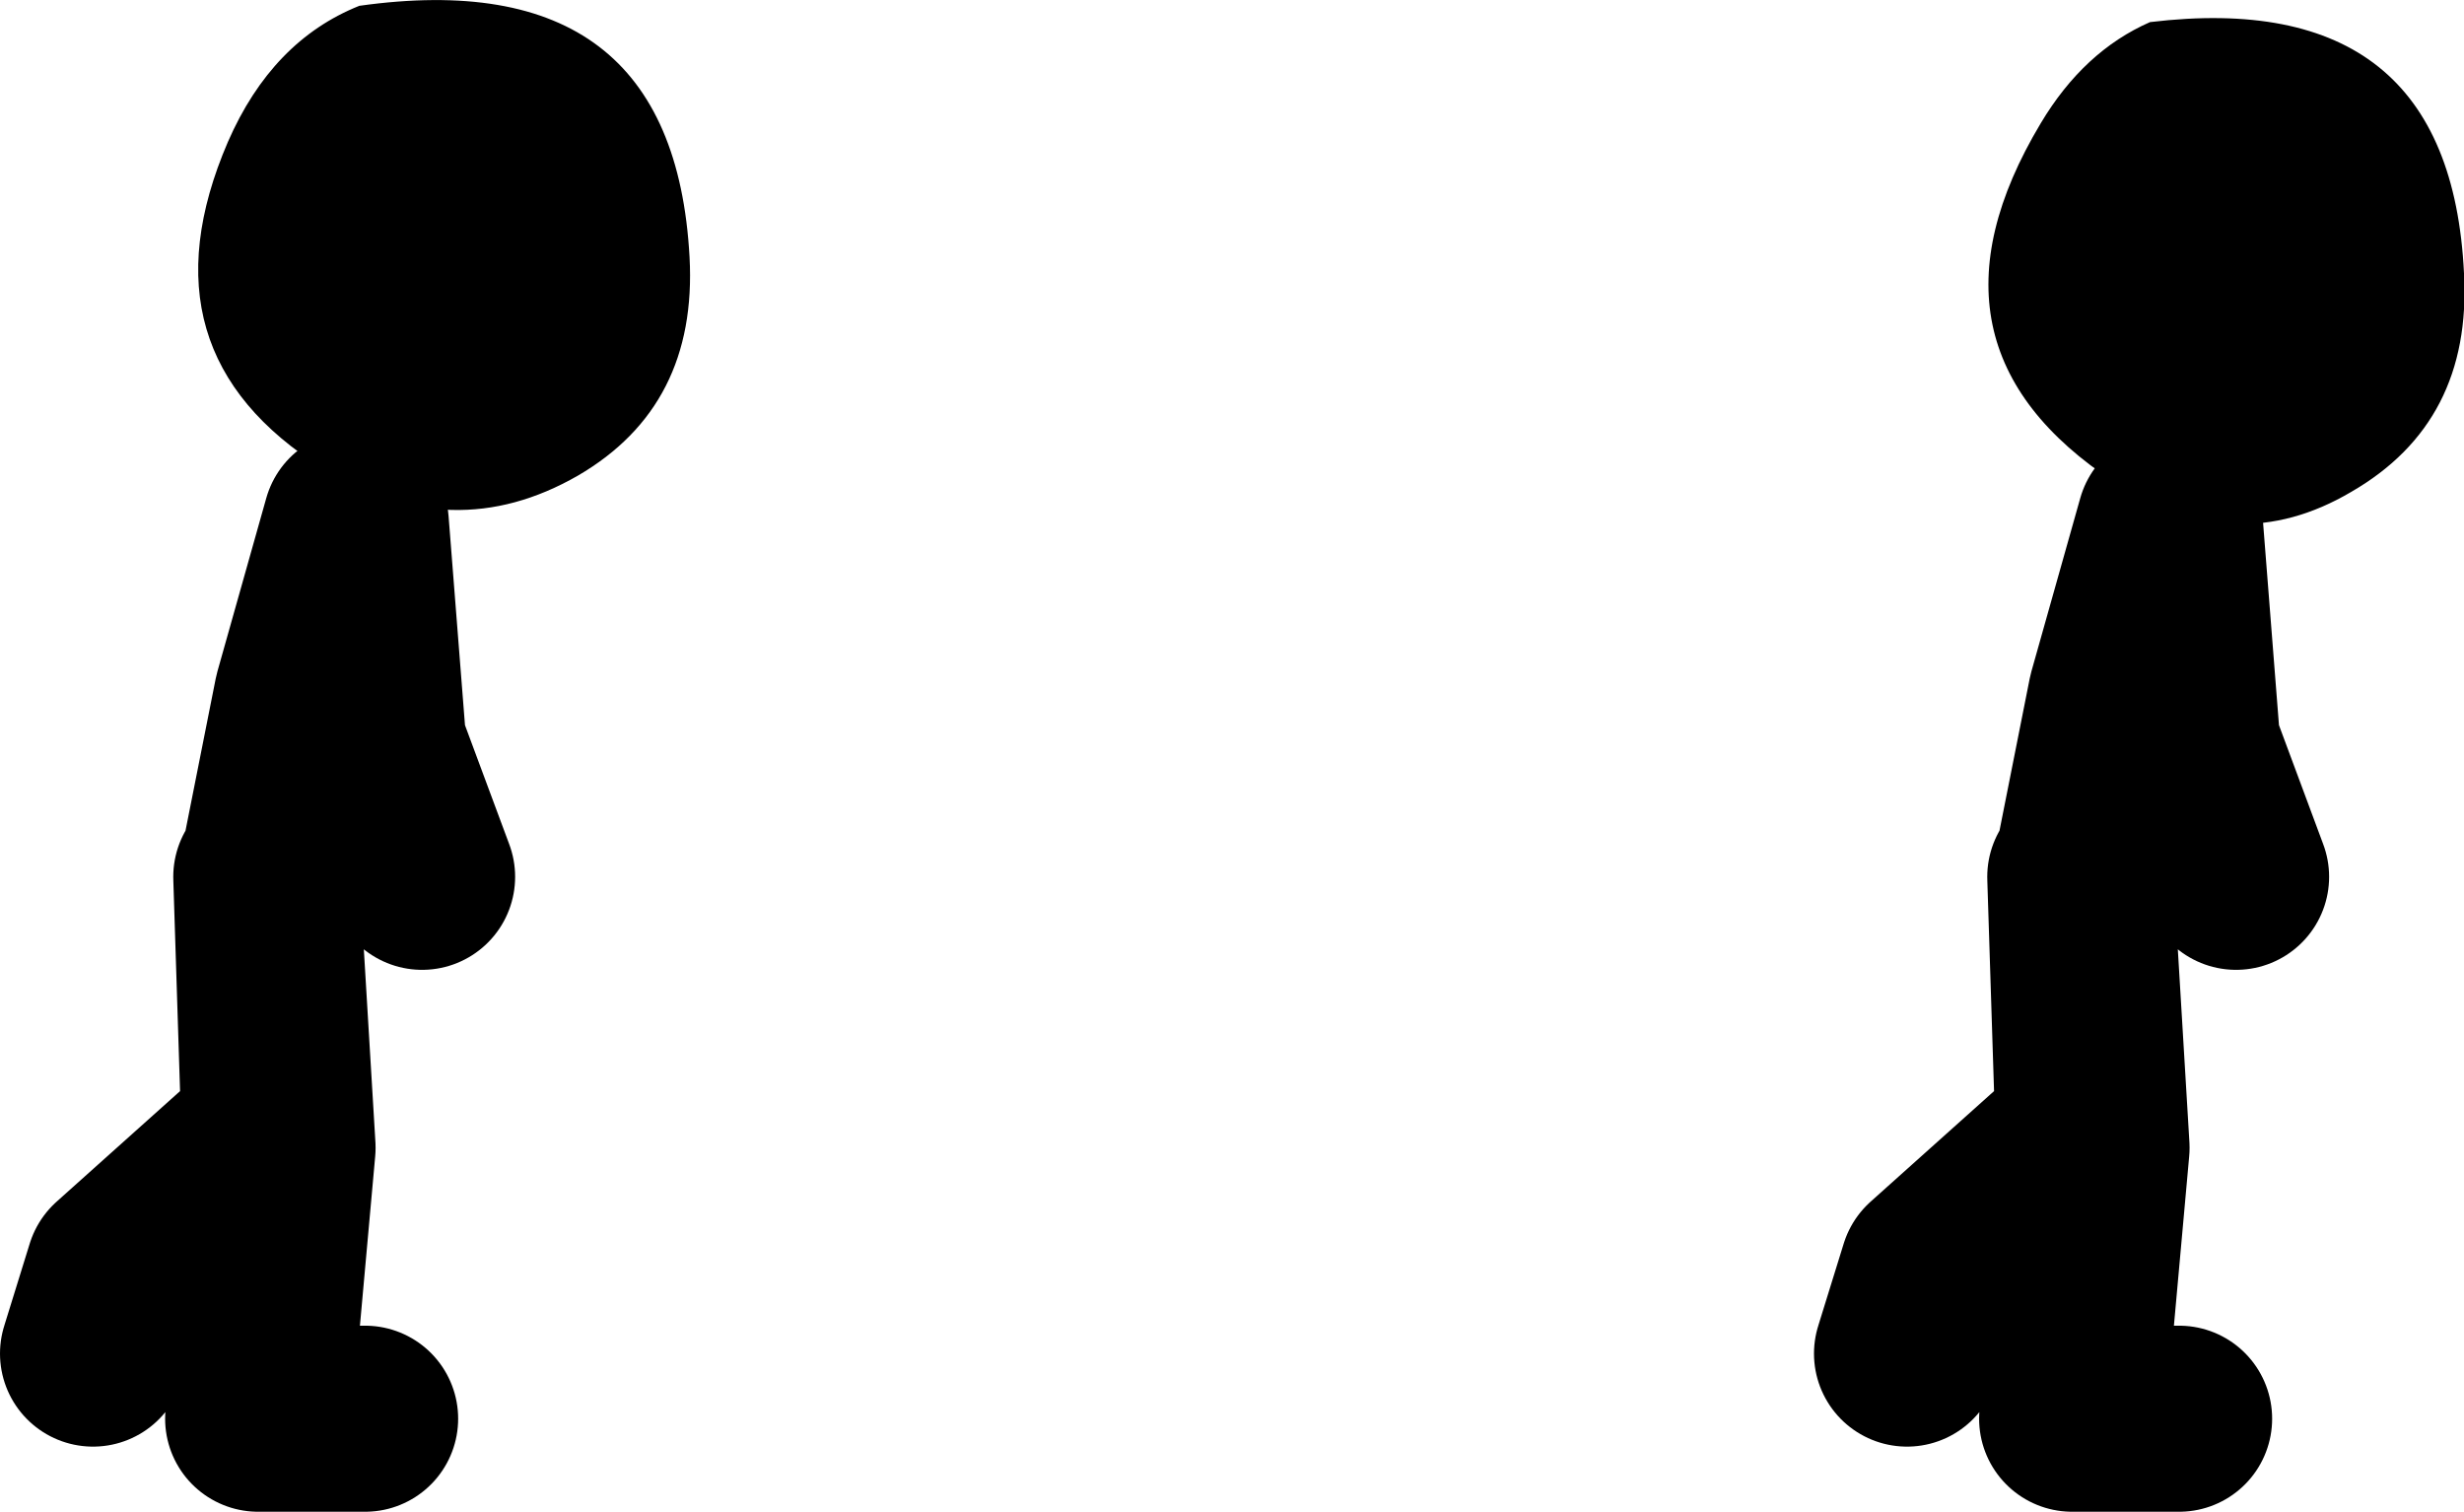
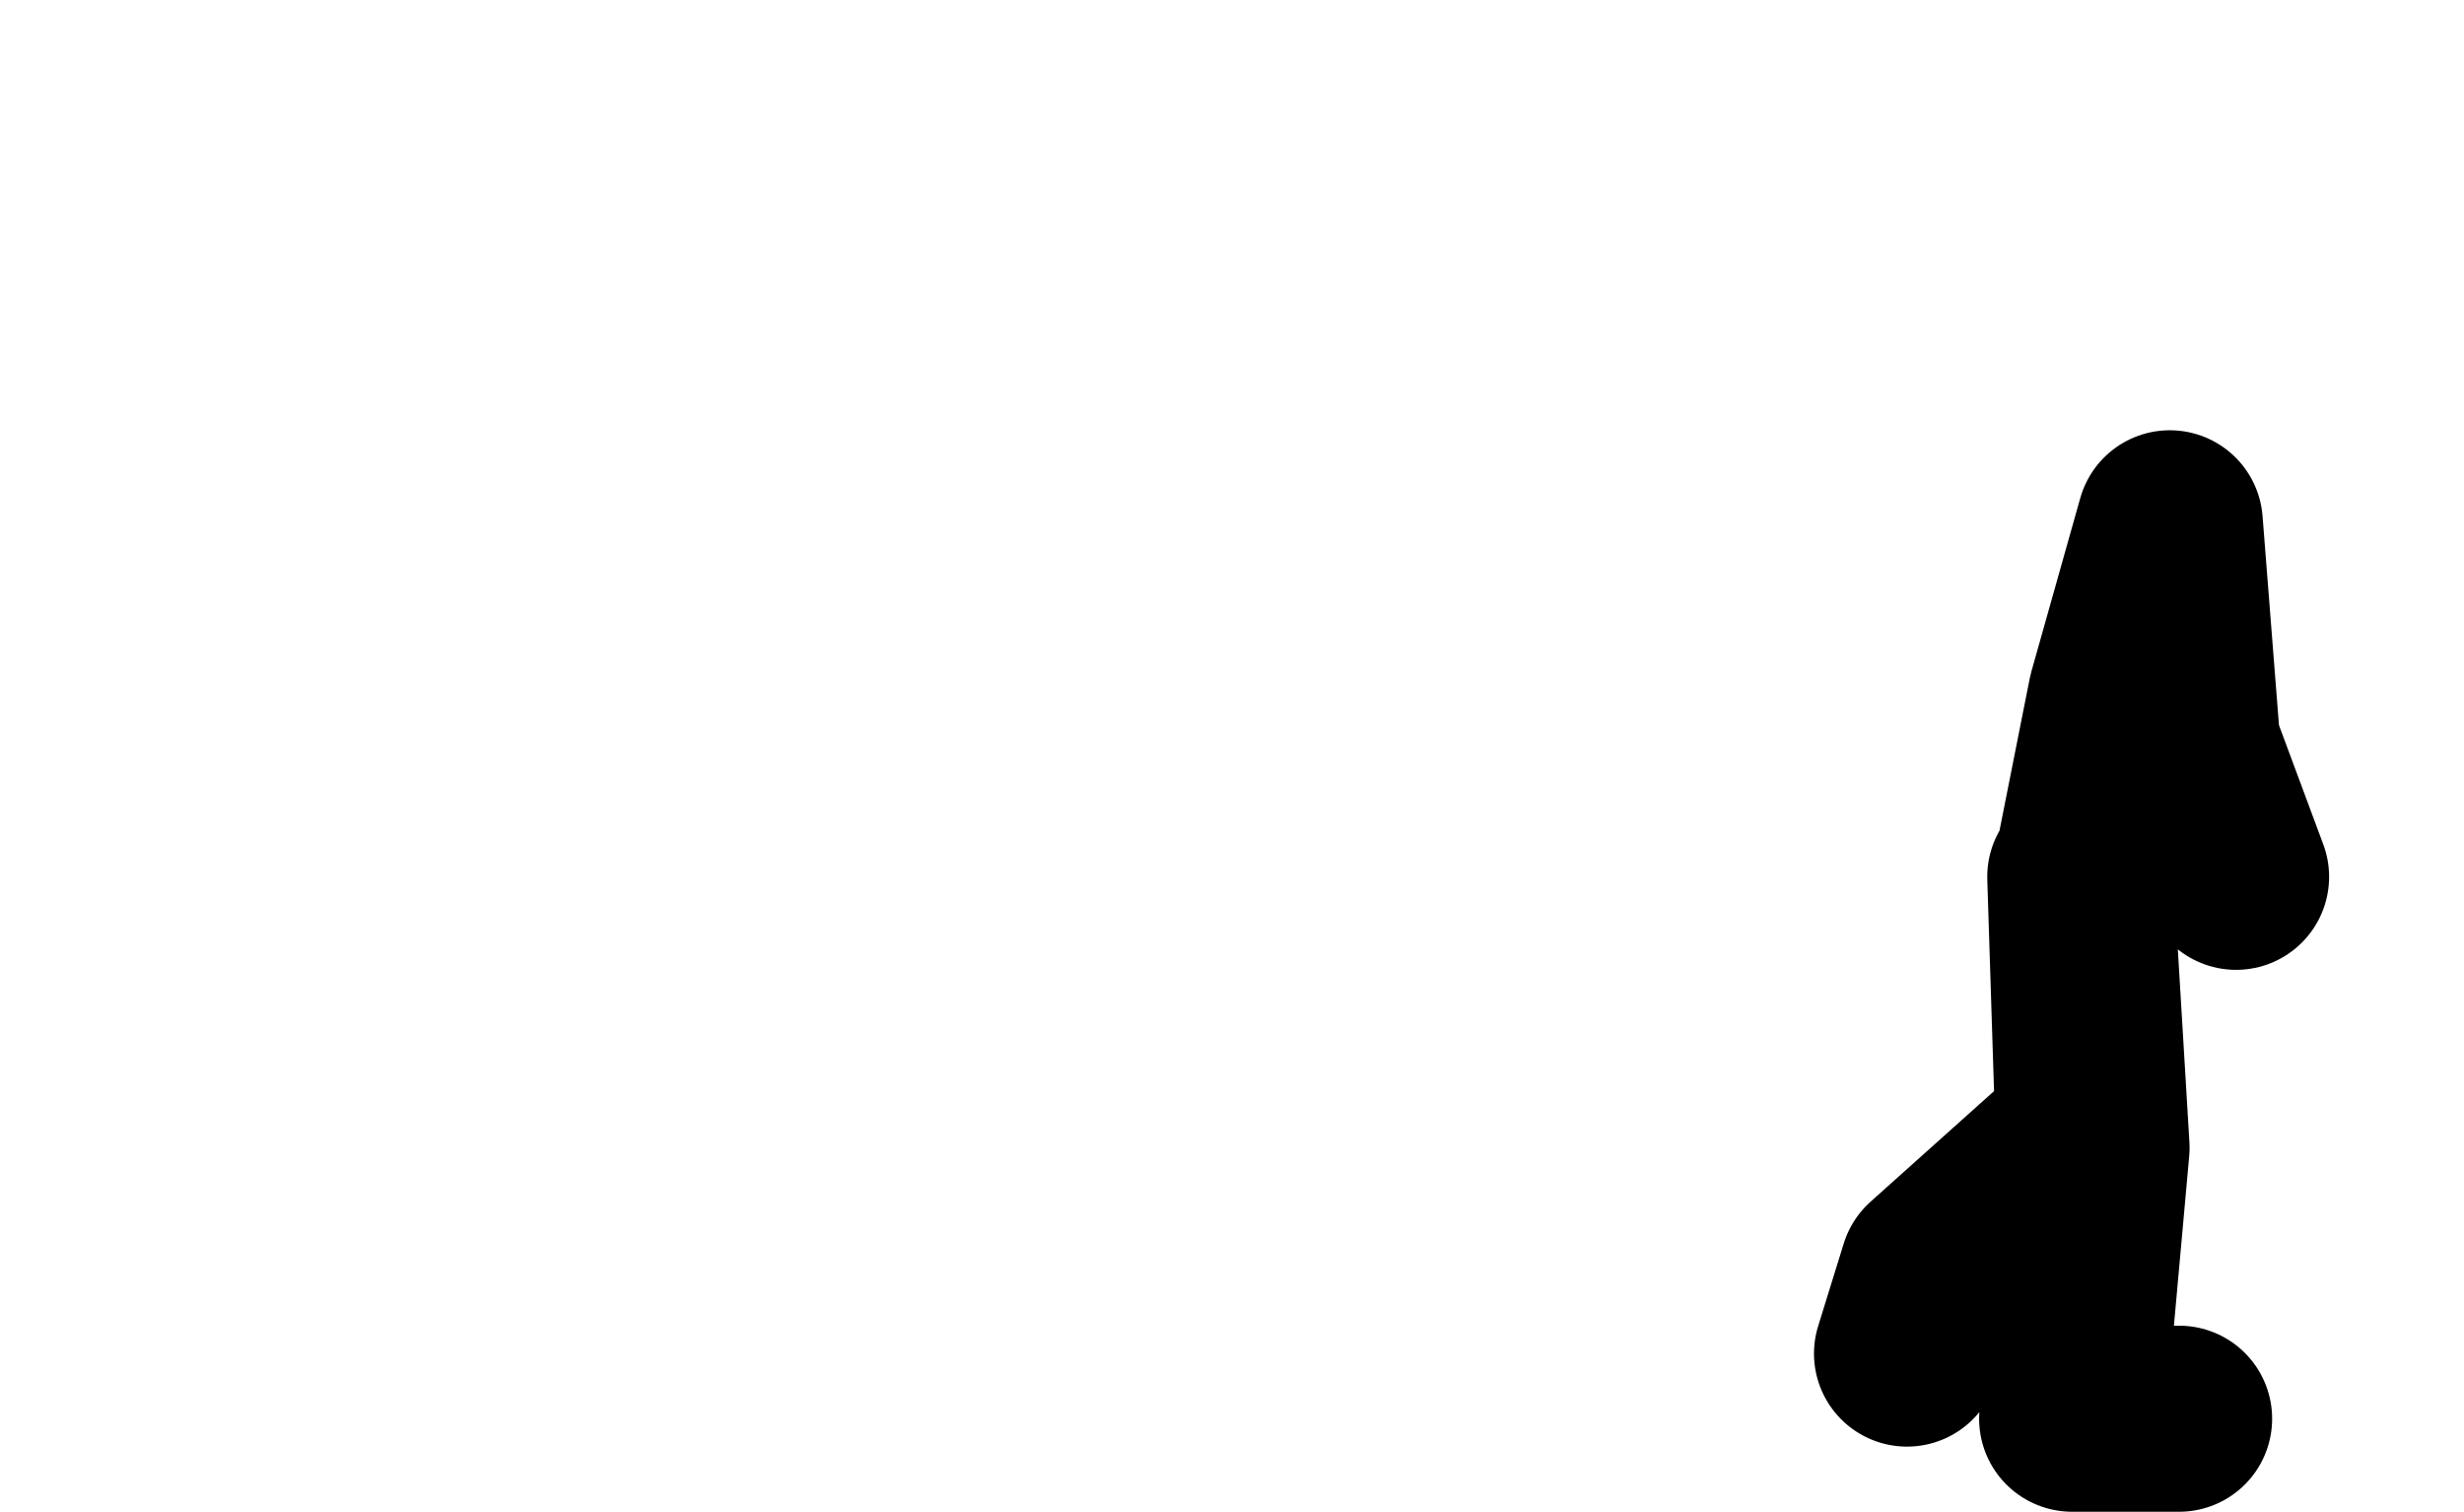
<svg xmlns="http://www.w3.org/2000/svg" height="65.0px" width="105.95px">
  <g transform="matrix(1.0, 0.0, 0.0, 1.0, 12.6, 12.25)">
-     <path d="M17.05 -1.2 Q17.4 5.2 12.25 8.2 6.85 11.3 1.3 7.9 -6.7 2.9 -2.8 -6.15 -0.9 -10.5 2.85 -12.0 16.35 -13.9 17.05 -1.2 M79.85 -11.3 Q92.75 -12.85 93.35 -0.5 93.7 5.9 88.5 8.9 83.5 11.85 78.35 8.5 69.4 2.65 75.15 -6.95 77.0 -10.05 79.85 -11.3" fill="#000000" fill-rule="evenodd" stroke="none" />
    <path d="M77.2 24.75 L78.6 17.7 80.7 10.25 81.45 19.8 83.55 25.45 M81.1 48.75 L76.5 48.75 77.55 37.1 76.85 25.45 77.2 36.4 70.5 42.4 69.4 45.95" fill="none" stroke="#000000" stroke-linecap="round" stroke-linejoin="round" stroke-width="8.0" />
-     <path d="M-0.8 24.75 L0.6 17.7 2.7 10.25 3.45 19.8 5.55 25.45 M3.1 48.75 L-1.5 48.75 -0.45 37.1 -1.15 25.45 -0.8 36.4 -7.5 42.4 -8.6 45.95" fill="none" stroke="#000000" stroke-linecap="round" stroke-linejoin="round" stroke-width="8.0" />
  </g>
</svg>